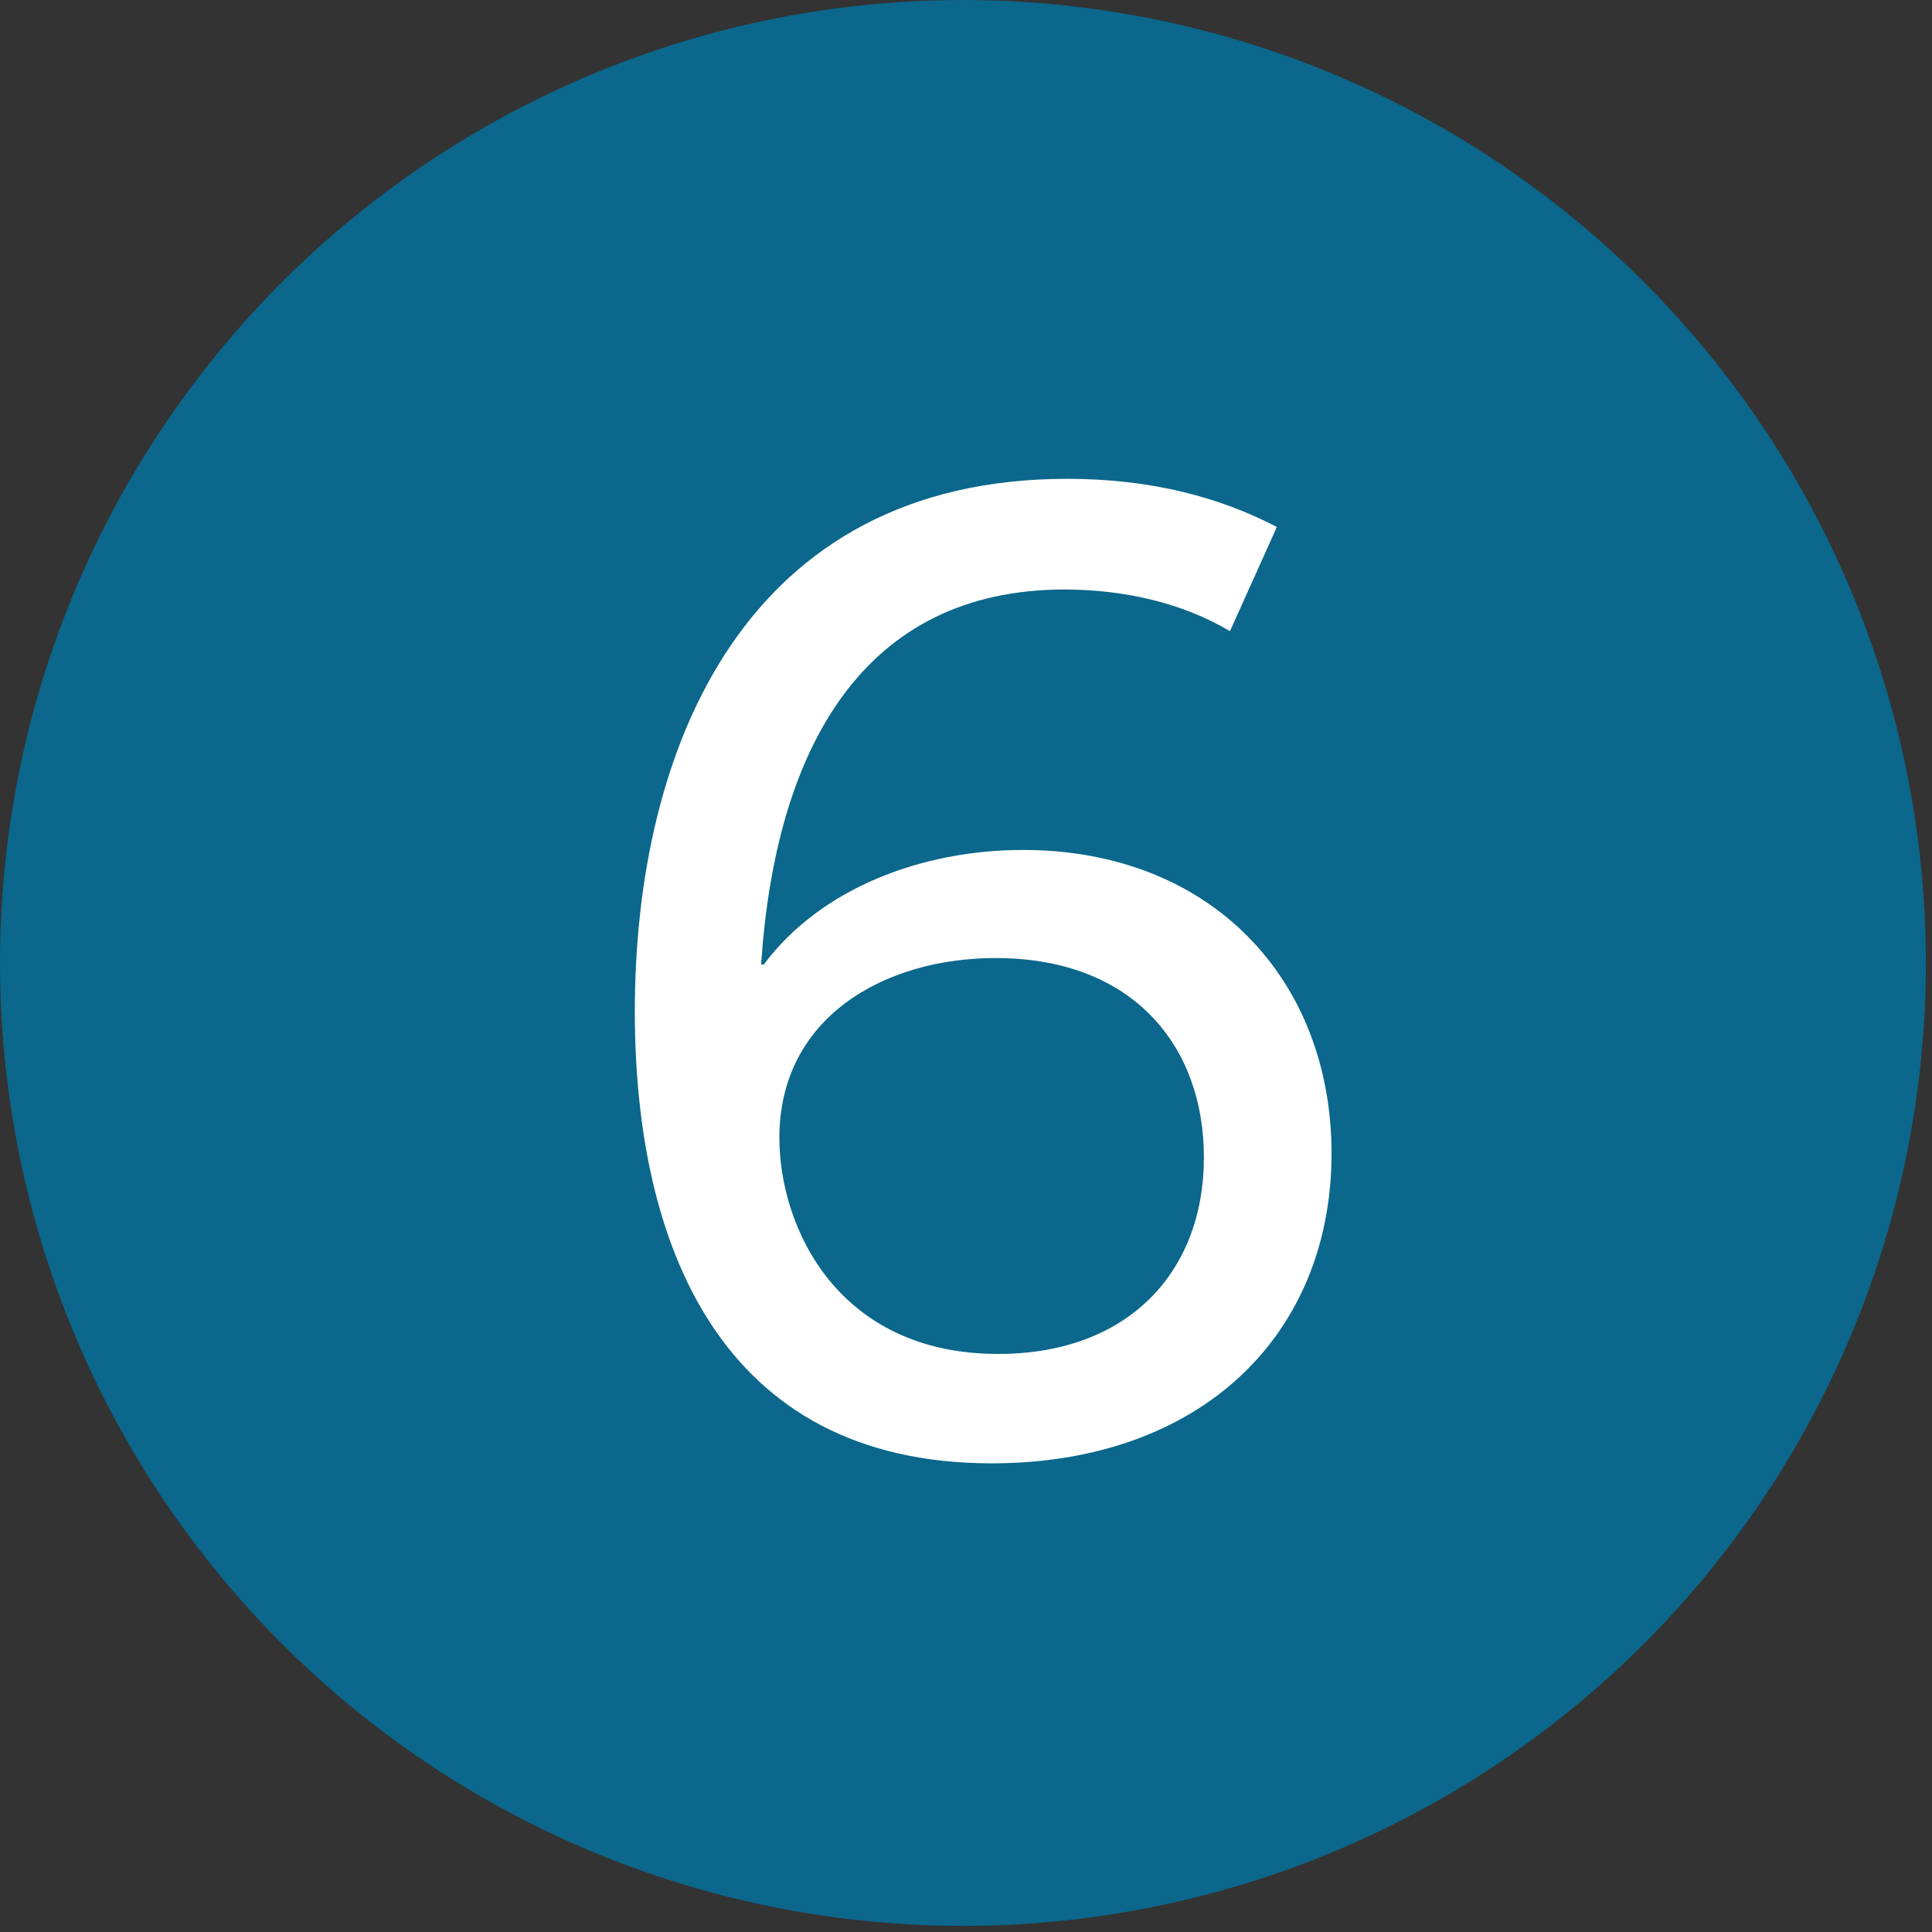
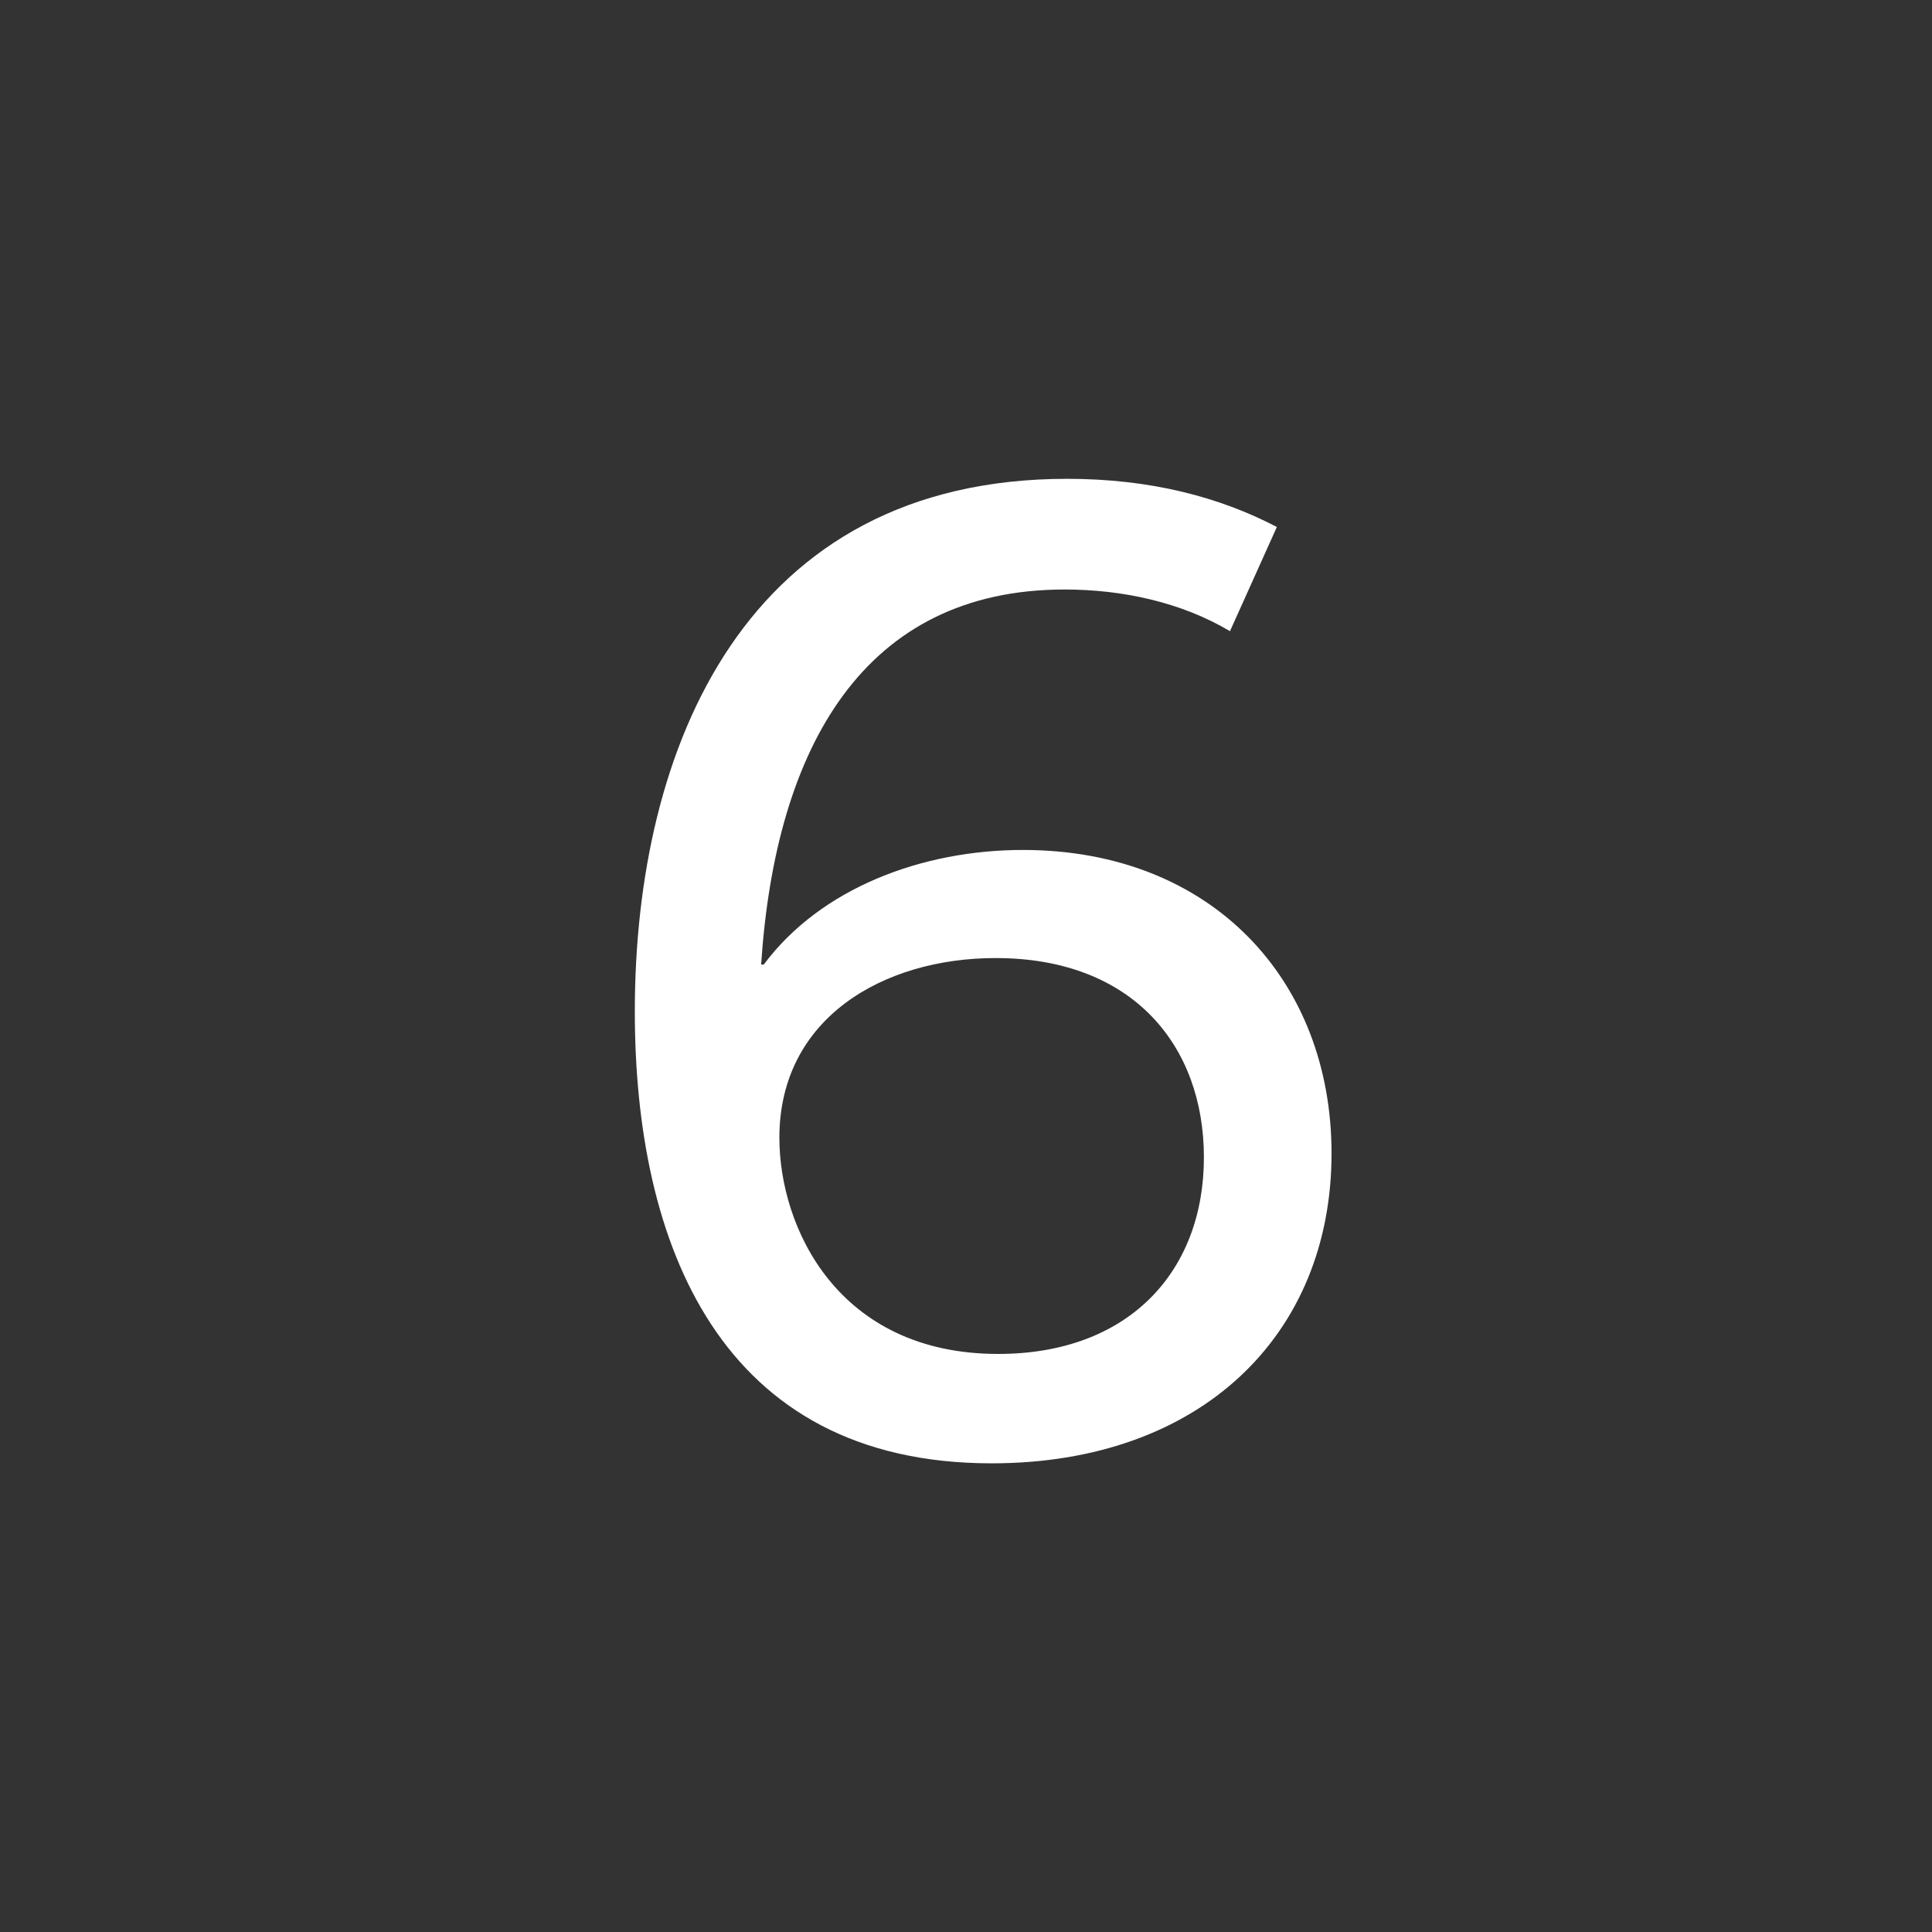
<svg xmlns="http://www.w3.org/2000/svg" width="79px" height="79px" viewBox="0 0 79 79" version="1.1">
  <rect x="0" y="0" width="79" height="79" fill="#333333" stroke="none" />
  <title>Group 8 Copy 2</title>
  <g id="Page-1" stroke="none" stroke-width="1" fill="none" fill-rule="evenodd">
    <g id="Group-8-Copy-2">
-       <circle id="Oval" fill="#0B678B" fill-rule="nonzero" cx="39.375" cy="39.375" r="39.375" />
      <path d="M52.211,21.549 L50.294,25.809 C48.323,24.637 45.927,24.105 43.531,24.105 C35.33,24.105 31.709,30.548 31.123,39.441 L31.23,39.441 C33.573,36.299 37.727,34.755 41.827,34.755 C49.548,34.755 54.447,40.08 54.447,47.162 C54.447,54.617 49.069,59.836 40.549,59.836 C29.419,59.836 25.958,50.837 25.958,41.358 C25.958,30.548 30.485,19.579 43.637,19.579 C47.045,19.579 49.867,20.324 52.211,21.549 Z M40.815,55.363 C46.14,55.363 49.228,52.008 49.228,47.322 C49.228,42.796 46.353,39.175 40.709,39.175 C36.129,39.175 31.869,41.624 31.869,46.523 C31.869,50.197 34.265,55.363 40.815,55.363 Z" id="6" fill="#FFFFFF" />
    </g>
  </g>
</svg>